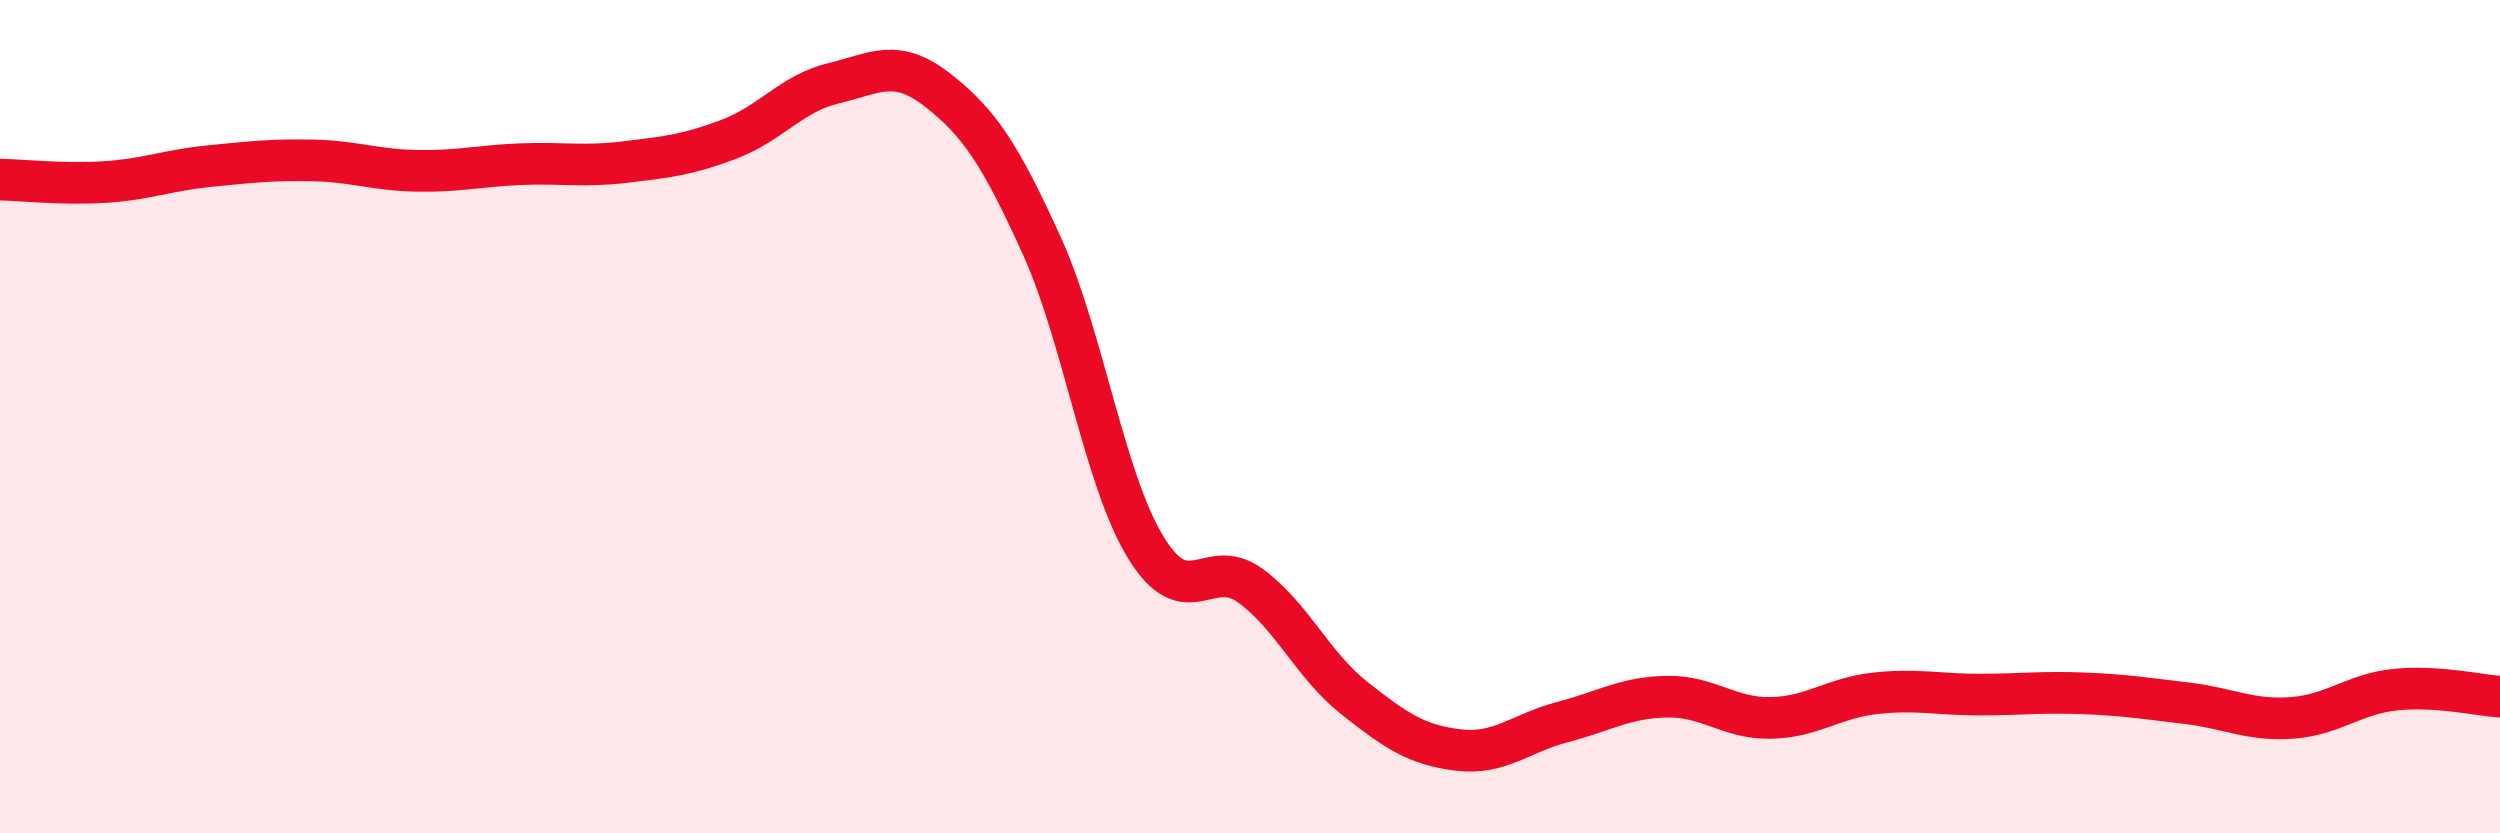
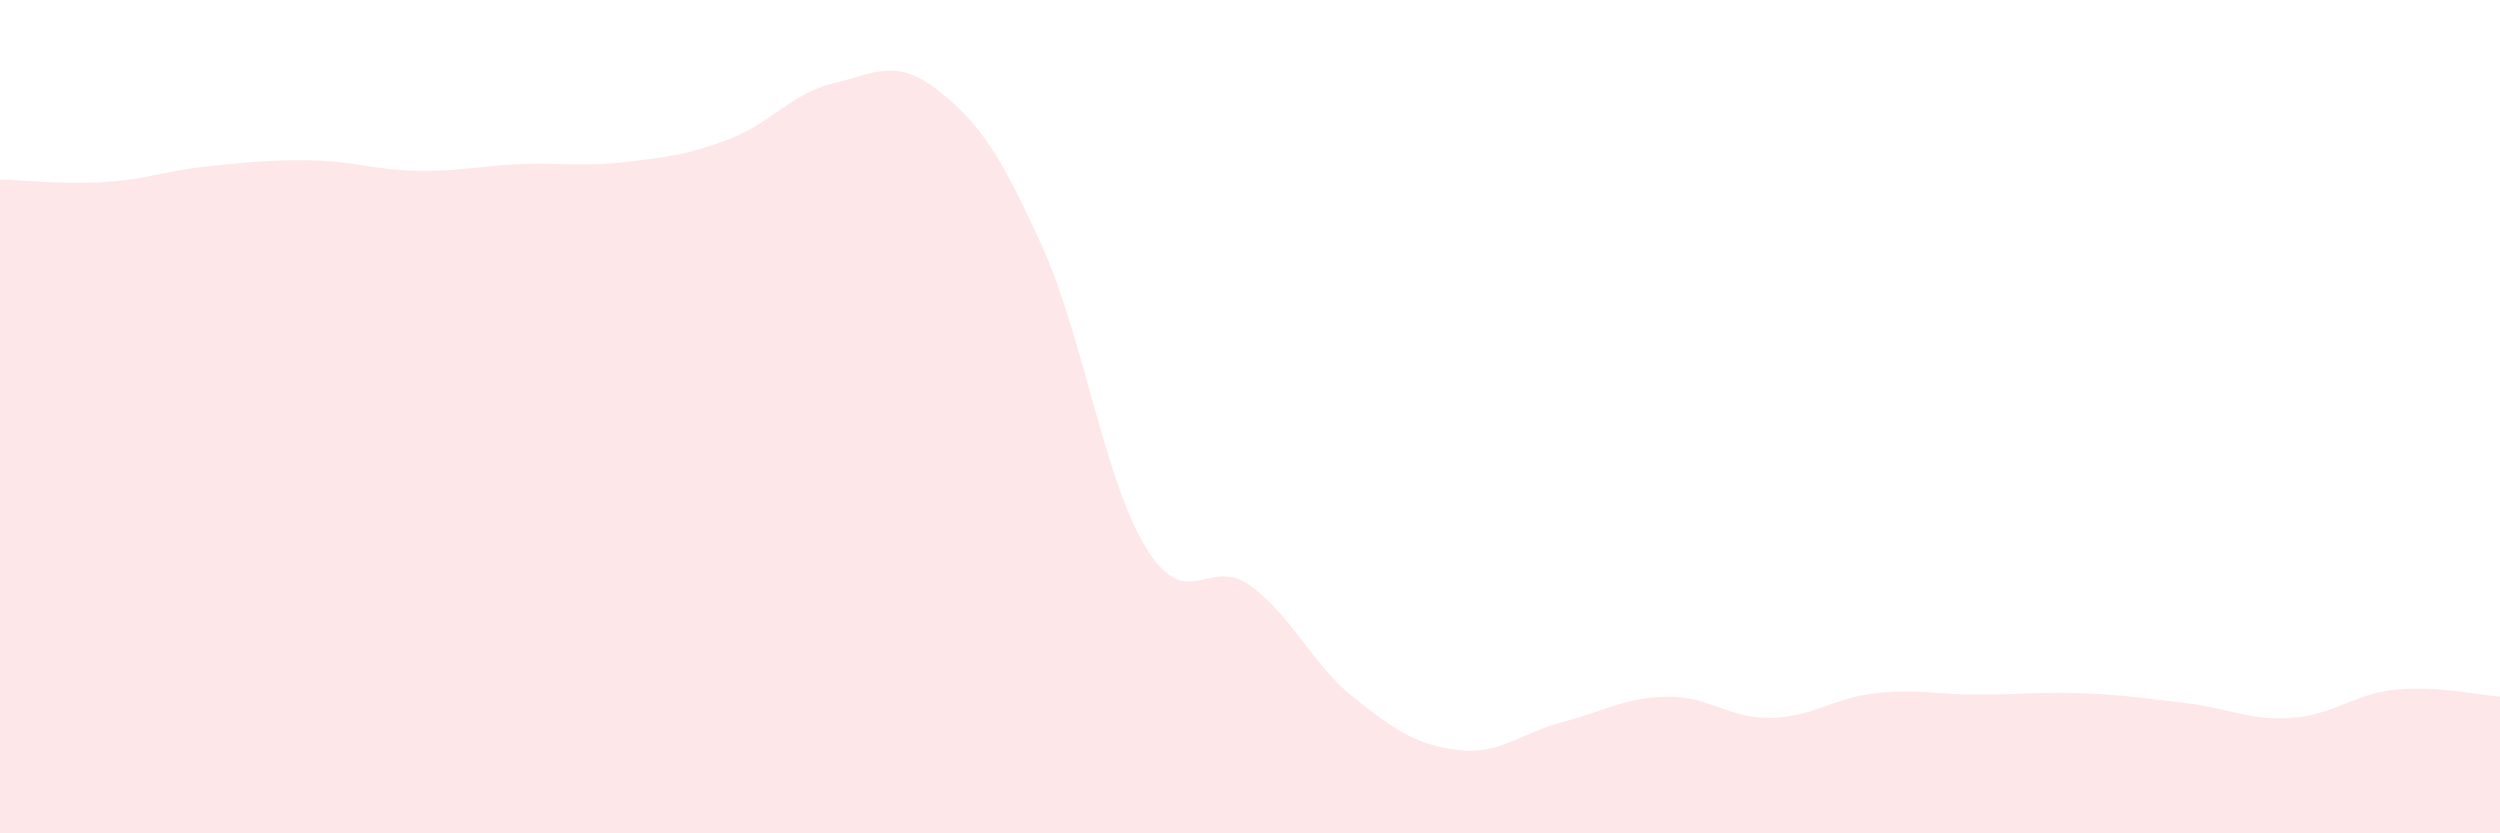
<svg xmlns="http://www.w3.org/2000/svg" width="60" height="20" viewBox="0 0 60 20">
  <path d="M 0,4.31 C 0.5,4.32 1.5,4.43 2.5,4.37 C 3.5,4.31 4,4.09 5,3.99 C 6,3.89 6.5,3.83 7.5,3.85 C 8.5,3.87 9,4.08 10,4.1 C 11,4.12 11.5,3.98 12.5,3.94 C 13.5,3.9 14,4.01 15,3.89 C 16,3.77 16.5,3.72 17.5,3.34 C 18.5,2.96 19,2.24 20,2 C 21,1.76 21.5,1.38 22.5,2.16 C 23.5,2.94 24,3.69 25,5.89 C 26,8.09 26.5,11.51 27.5,13.14 C 28.5,14.77 29,13.33 30,14.05 C 31,14.77 31.5,15.96 32.5,16.75 C 33.5,17.54 34,17.88 35,18 C 36,18.12 36.5,17.59 37.5,17.33 C 38.5,17.07 39,16.74 40,16.72 C 41,16.7 41.5,17.25 42.5,17.23 C 43.5,17.21 44,16.75 45,16.64 C 46,16.53 46.5,16.67 47.5,16.67 C 48.5,16.67 49,16.6 50,16.64 C 51,16.68 51.5,16.76 52.5,16.88 C 53.5,17 54,17.3 55,17.23 C 56,17.16 56.5,16.65 57.5,16.55 C 58.5,16.45 59.5,16.69 60,16.72L60 20L0 20Z" fill="#EB0A25" opacity="0.1" stroke-linecap="round" stroke-linejoin="round" />
-   <path d="M 0,4.31 C 0.5,4.32 1.5,4.43 2.5,4.37 C 3.5,4.31 4,4.09 5,3.99 C 6,3.89 6.5,3.83 7.5,3.85 C 8.5,3.87 9,4.08 10,4.1 C 11,4.12 11.5,3.98 12.5,3.94 C 13.5,3.9 14,4.01 15,3.89 C 16,3.77 16.5,3.72 17.5,3.34 C 18.5,2.96 19,2.24 20,2 C 21,1.76 21.5,1.38 22.5,2.16 C 23.5,2.94 24,3.69 25,5.89 C 26,8.09 26.5,11.51 27.5,13.14 C 28.5,14.77 29,13.33 30,14.05 C 31,14.77 31.5,15.96 32.5,16.75 C 33.5,17.54 34,17.88 35,18 C 36,18.12 36.5,17.59 37.5,17.33 C 38.5,17.07 39,16.74 40,16.72 C 41,16.7 41.5,17.25 42.5,17.23 C 43.5,17.21 44,16.75 45,16.64 C 46,16.53 46.5,16.67 47.5,16.67 C 48.5,16.67 49,16.6 50,16.64 C 51,16.68 51.5,16.76 52.5,16.88 C 53.5,17 54,17.3 55,17.23 C 56,17.16 56.5,16.65 57.5,16.55 C 58.5,16.45 59.5,16.69 60,16.72" stroke="#EB0A25" stroke-width="1" fill="none" stroke-linecap="round" stroke-linejoin="round" />
</svg>